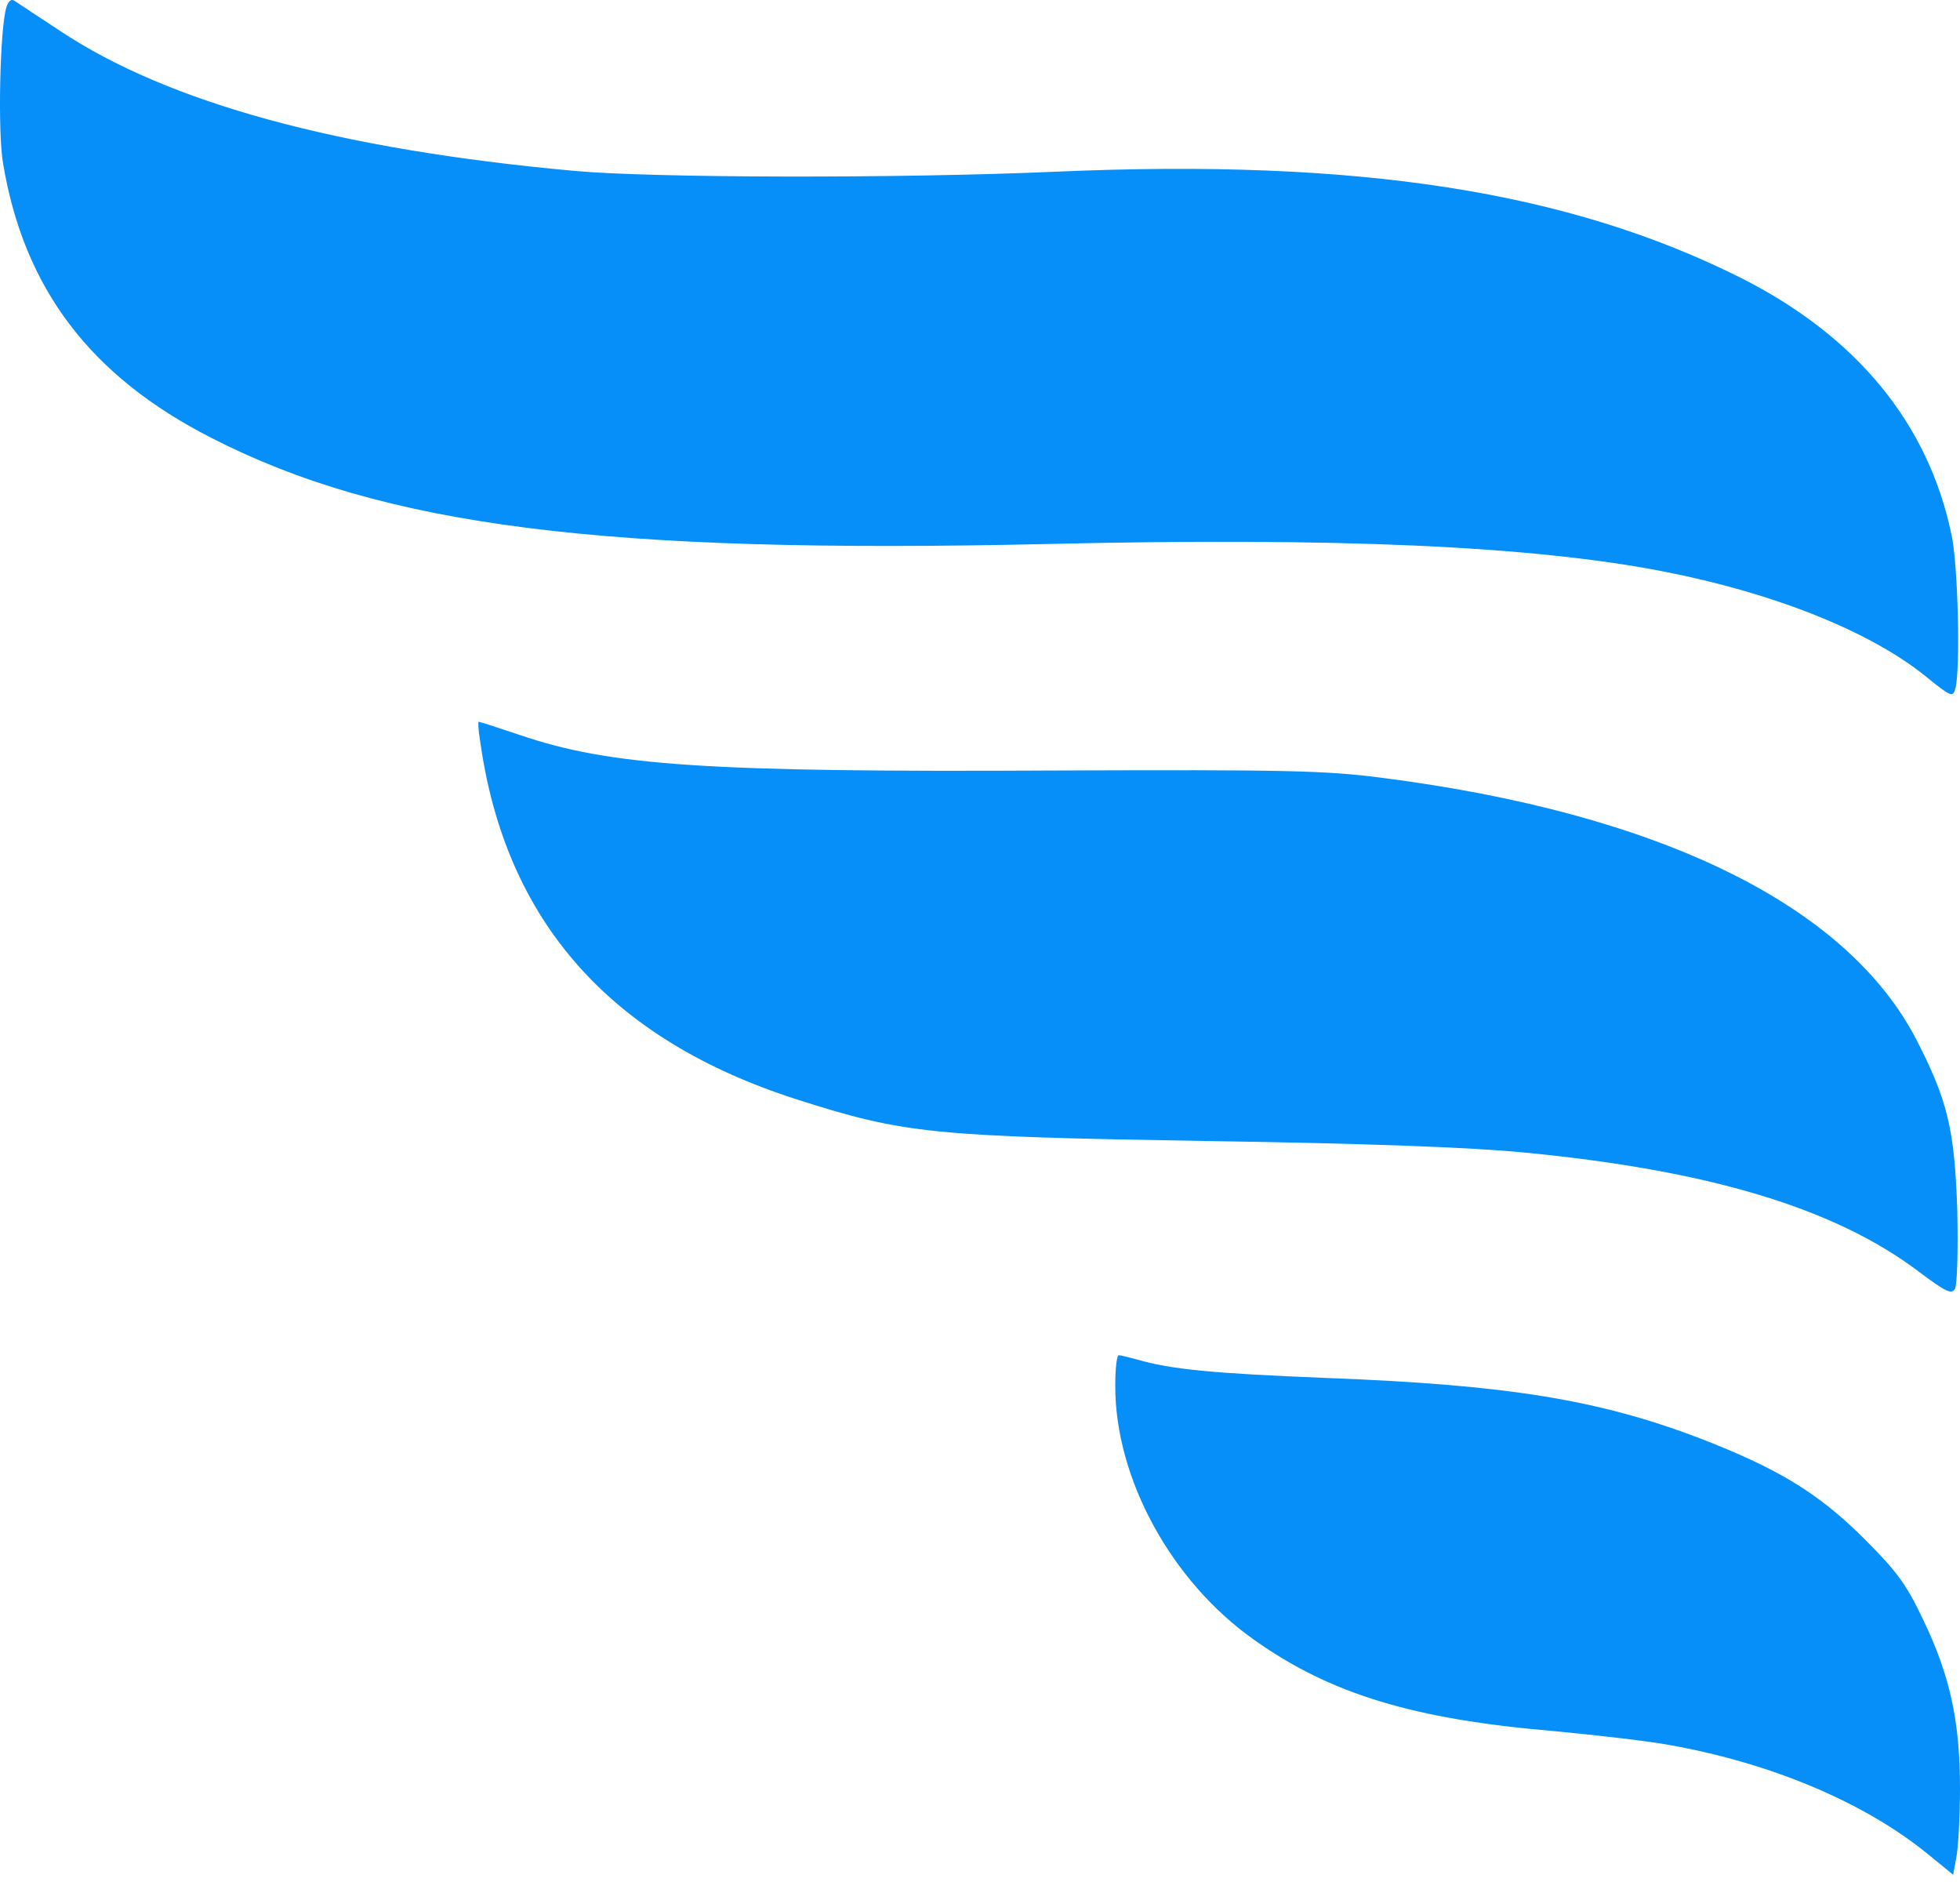
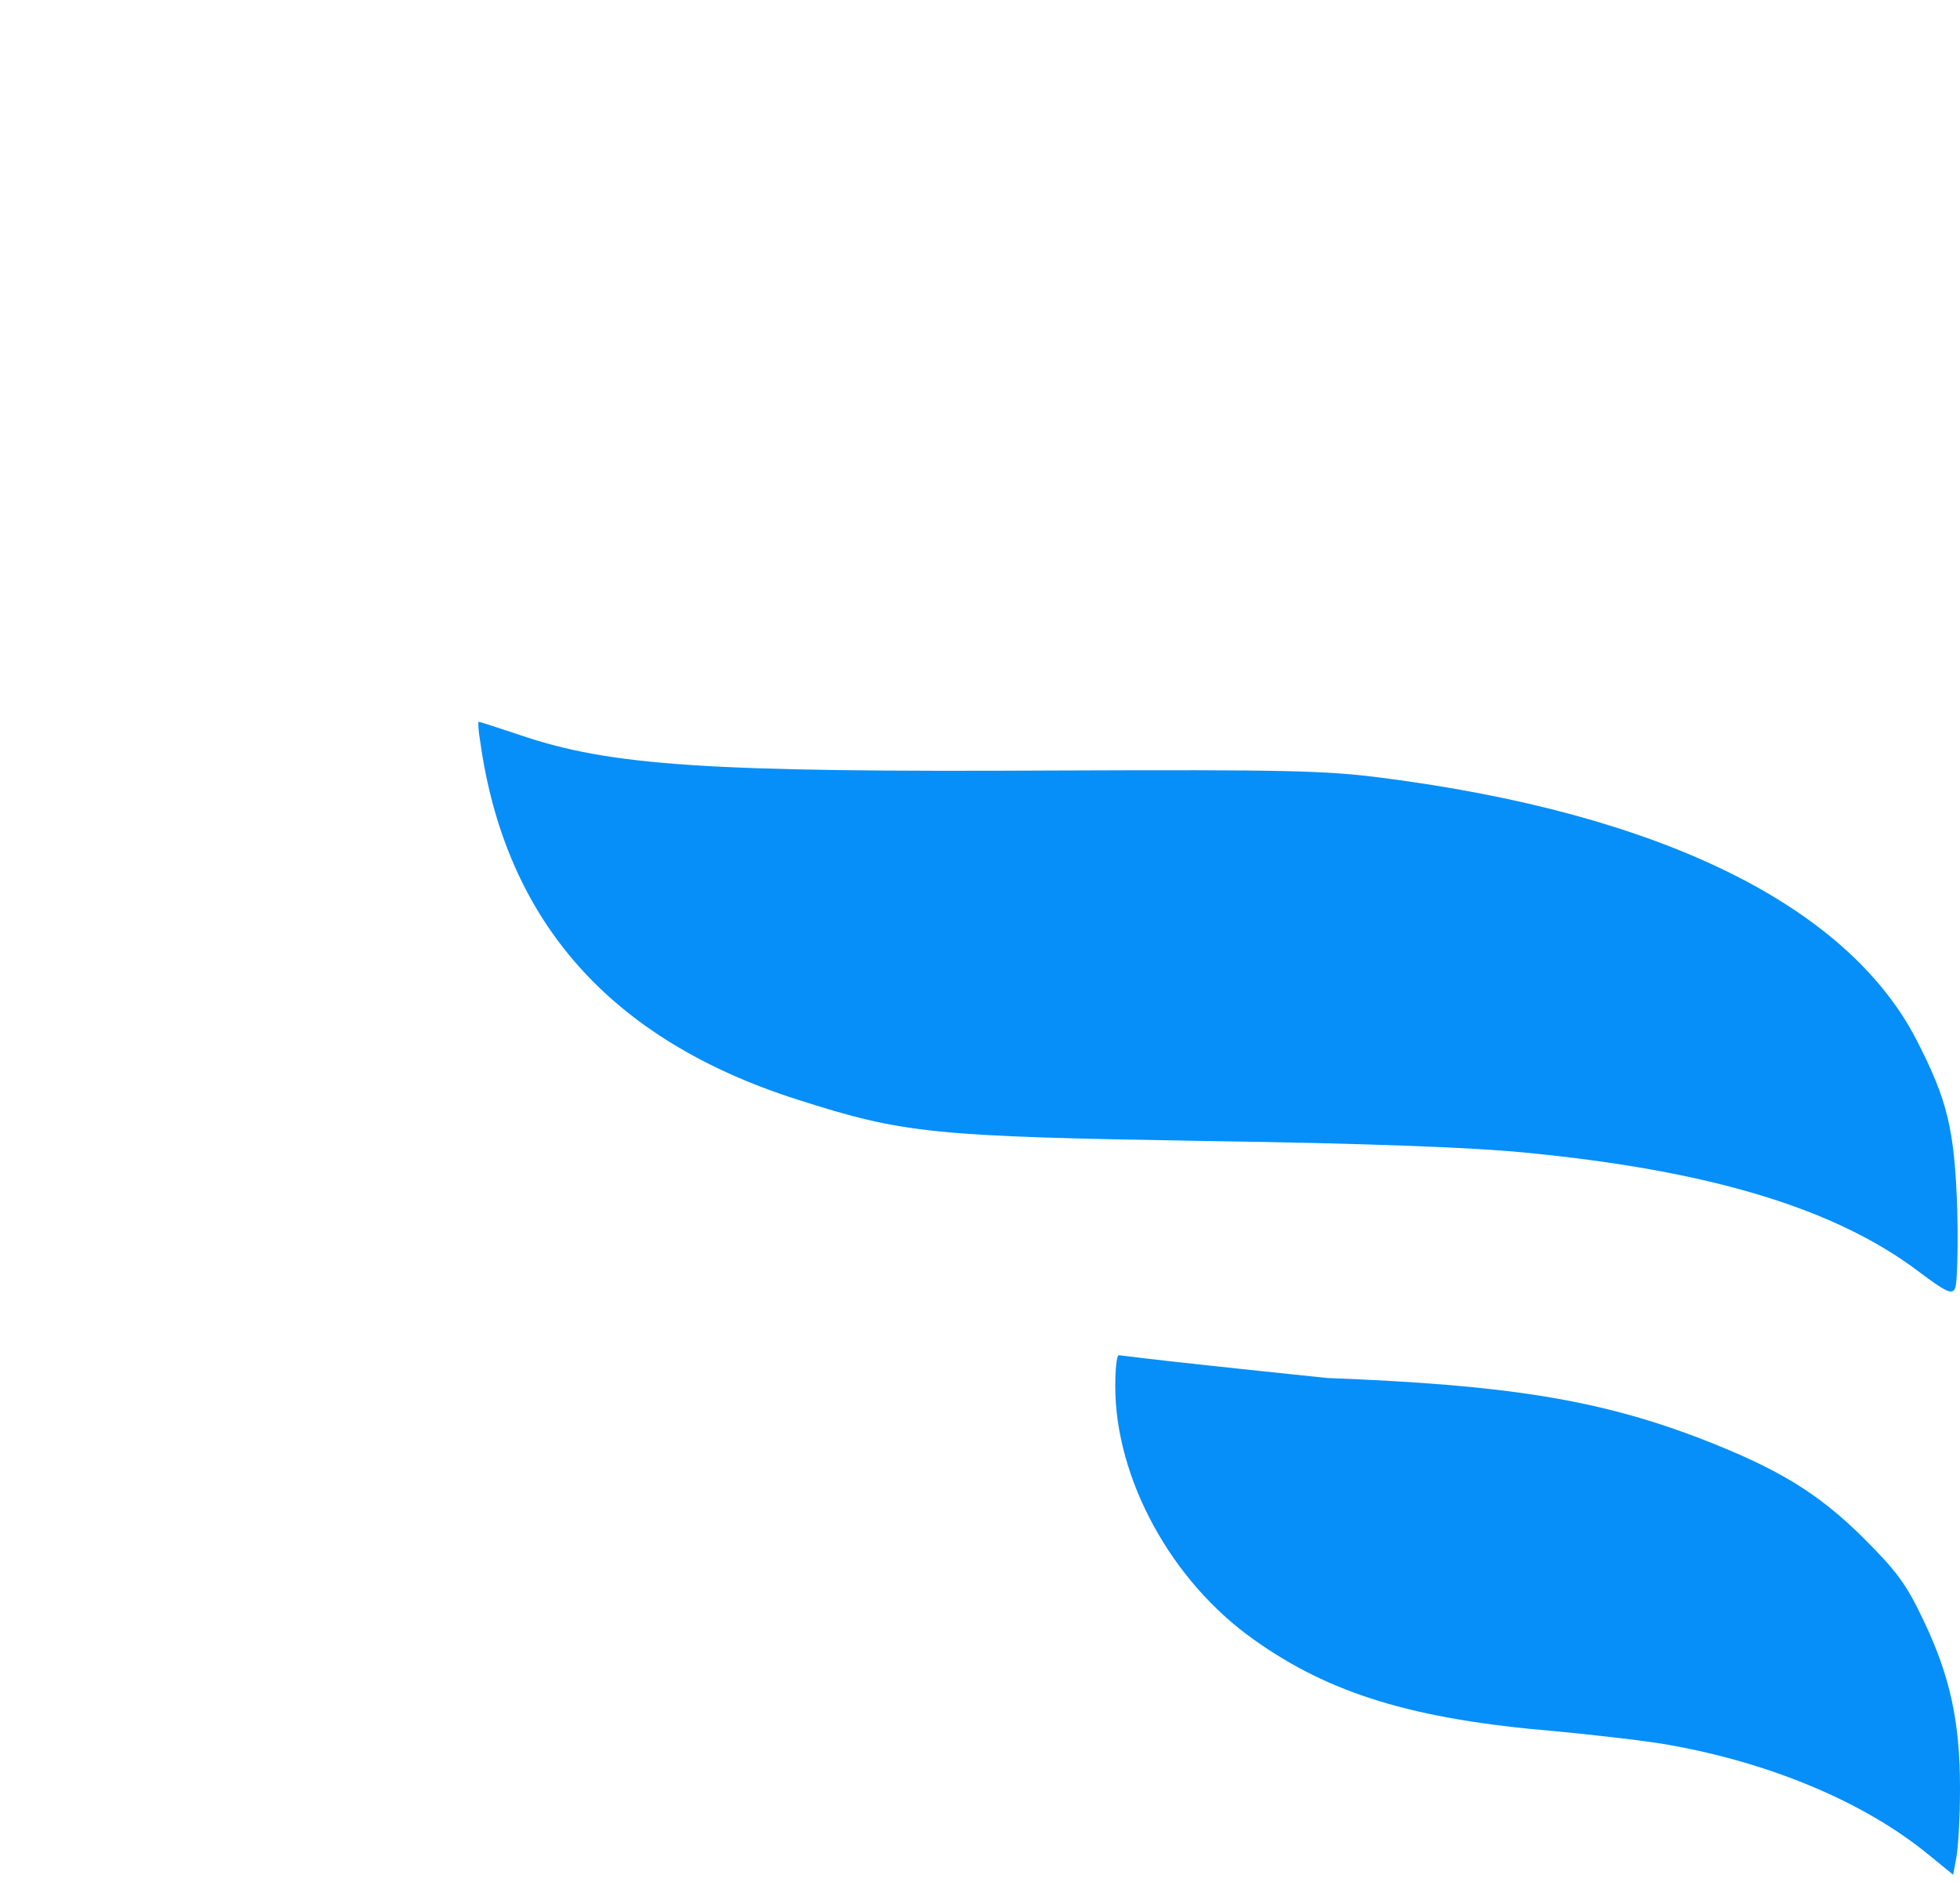
<svg xmlns="http://www.w3.org/2000/svg" width="100" height="96" viewBox="0 0 100 96" fill="none">
-   <path d="M53.391 27.75C68.176 27.401 78.148 27.843 84.843 29.145C90.469 30.237 95.374 32.19 98.21 34.468C99.558 35.561 99.628 35.584 99.767 35.119C100.023 34.12 99.907 28.773 99.558 27.239C98.373 21.59 94.723 17.15 88.819 14.174C80.008 9.757 69.315 8.084 53.879 8.758C45.976 9.107 33.144 9.083 29.238 8.711C17.266 7.619 8.595 5.248 3.063 1.575C1.924 0.831 0.878 0.133 0.738 0.04C0.576 -0.076 0.413 0.064 0.32 0.389C-0.006 1.505 -0.122 6.759 0.157 8.339C1.226 14.732 4.62 19.195 10.781 22.334C19.568 26.843 30.749 28.262 53.391 27.75Z" fill="#068FF8" />
  <path d="M77.707 58.784C87.191 59.691 93.607 61.62 97.908 64.874C99.303 65.921 99.582 66.037 99.744 65.735C99.861 65.525 99.907 63.712 99.861 61.713C99.721 57.598 99.372 56.134 97.768 53.019C94.212 46.161 84.681 41.489 70.5 39.675C67.641 39.303 65.619 39.257 53.879 39.303C36.096 39.397 31.144 39.071 26.518 37.49C25.402 37.118 24.473 36.816 24.426 36.816C24.38 36.816 24.403 37.258 24.496 37.792C25.774 46.998 31.144 53.042 40.675 56.087C46.138 57.831 47.533 57.97 61.551 58.203C69.617 58.319 75.103 58.528 77.707 58.784Z" fill="#068FF8" />
-   <path d="M95.049 78.427C92.724 76.126 90.678 74.894 86.703 73.359C81.519 71.383 76.847 70.64 67.711 70.291C61.853 70.058 59.761 69.849 58.064 69.361C57.622 69.245 57.18 69.129 57.087 69.129C56.971 69.129 56.901 69.849 56.901 70.709C56.901 75.428 59.761 80.659 63.968 83.634C67.85 86.4 72.105 87.702 79.334 88.307C81.519 88.516 84.169 88.818 85.262 89.027C90.422 89.957 95.165 91.956 98.396 94.606L99.651 95.629L99.814 94.746C99.907 94.281 100 92.677 100 91.213C100 87.795 99.489 85.471 98.117 82.611C97.234 80.752 96.746 80.124 95.049 78.427Z" fill="#068FF8" />
+   <path d="M95.049 78.427C92.724 76.126 90.678 74.894 86.703 73.359C81.519 71.383 76.847 70.64 67.711 70.291C57.622 69.245 57.18 69.129 57.087 69.129C56.971 69.129 56.901 69.849 56.901 70.709C56.901 75.428 59.761 80.659 63.968 83.634C67.85 86.4 72.105 87.702 79.334 88.307C81.519 88.516 84.169 88.818 85.262 89.027C90.422 89.957 95.165 91.956 98.396 94.606L99.651 95.629L99.814 94.746C99.907 94.281 100 92.677 100 91.213C100 87.795 99.489 85.471 98.117 82.611C97.234 80.752 96.746 80.124 95.049 78.427Z" fill="#068FF8" />
</svg>